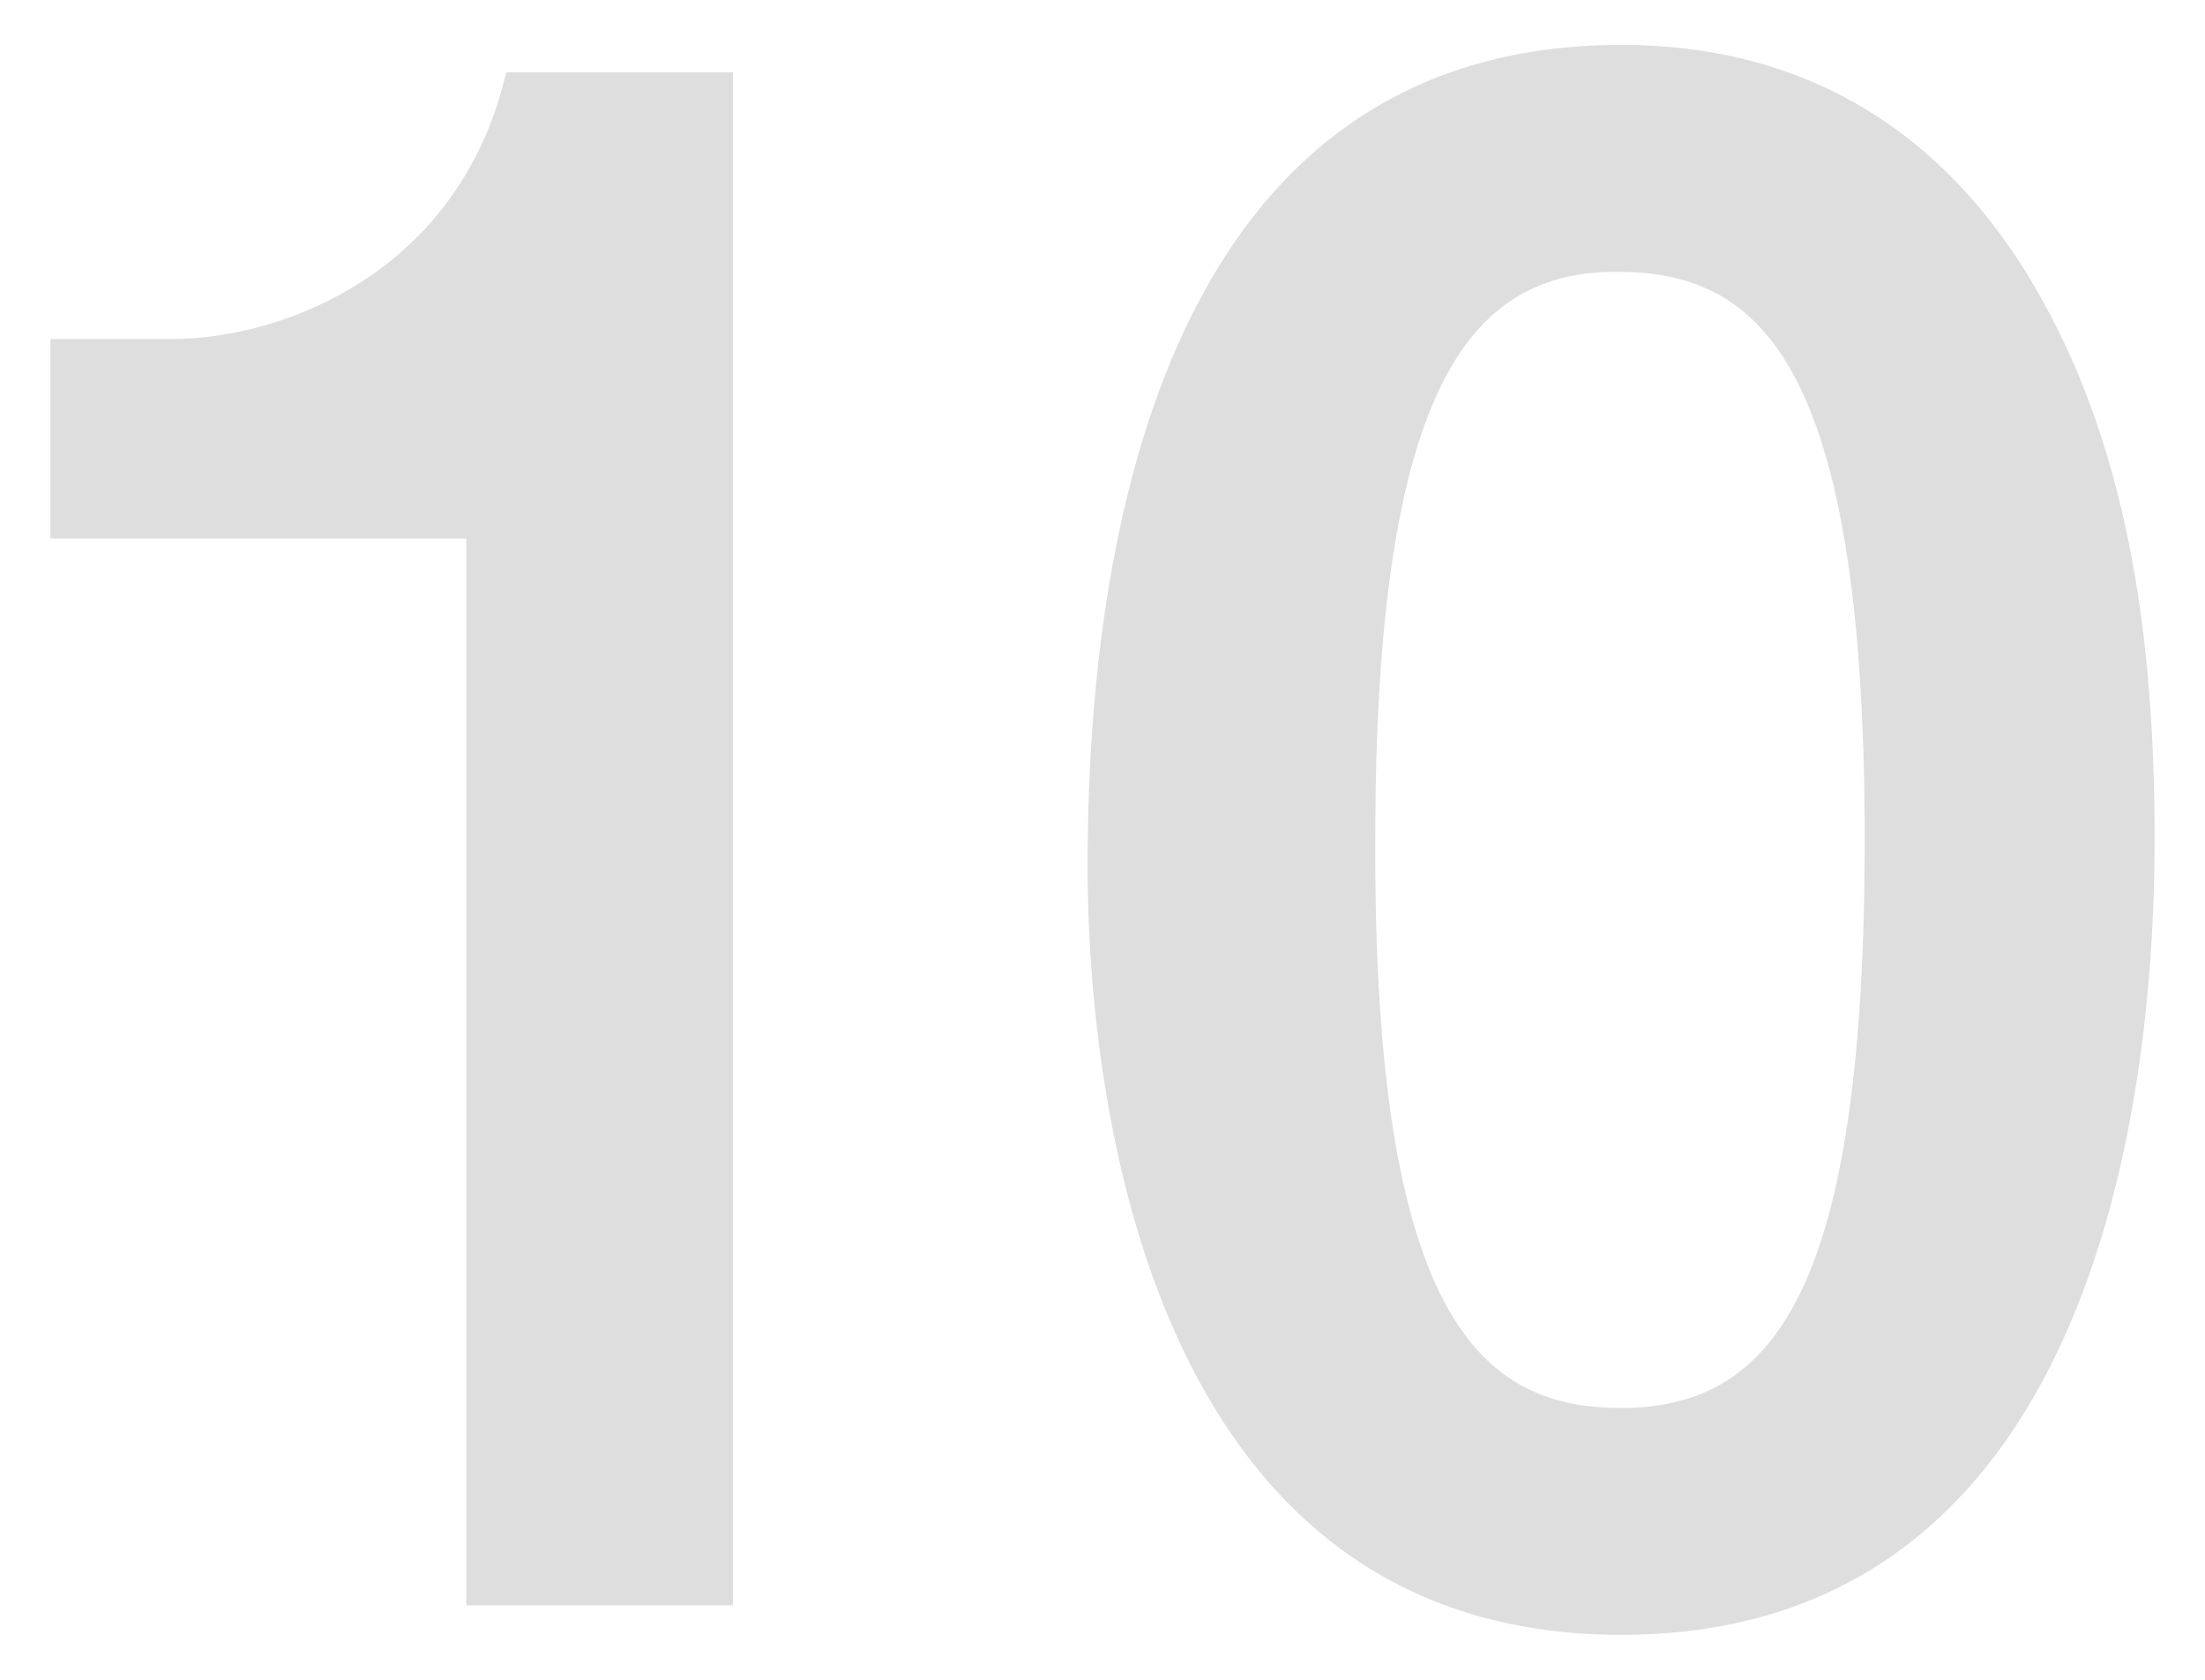
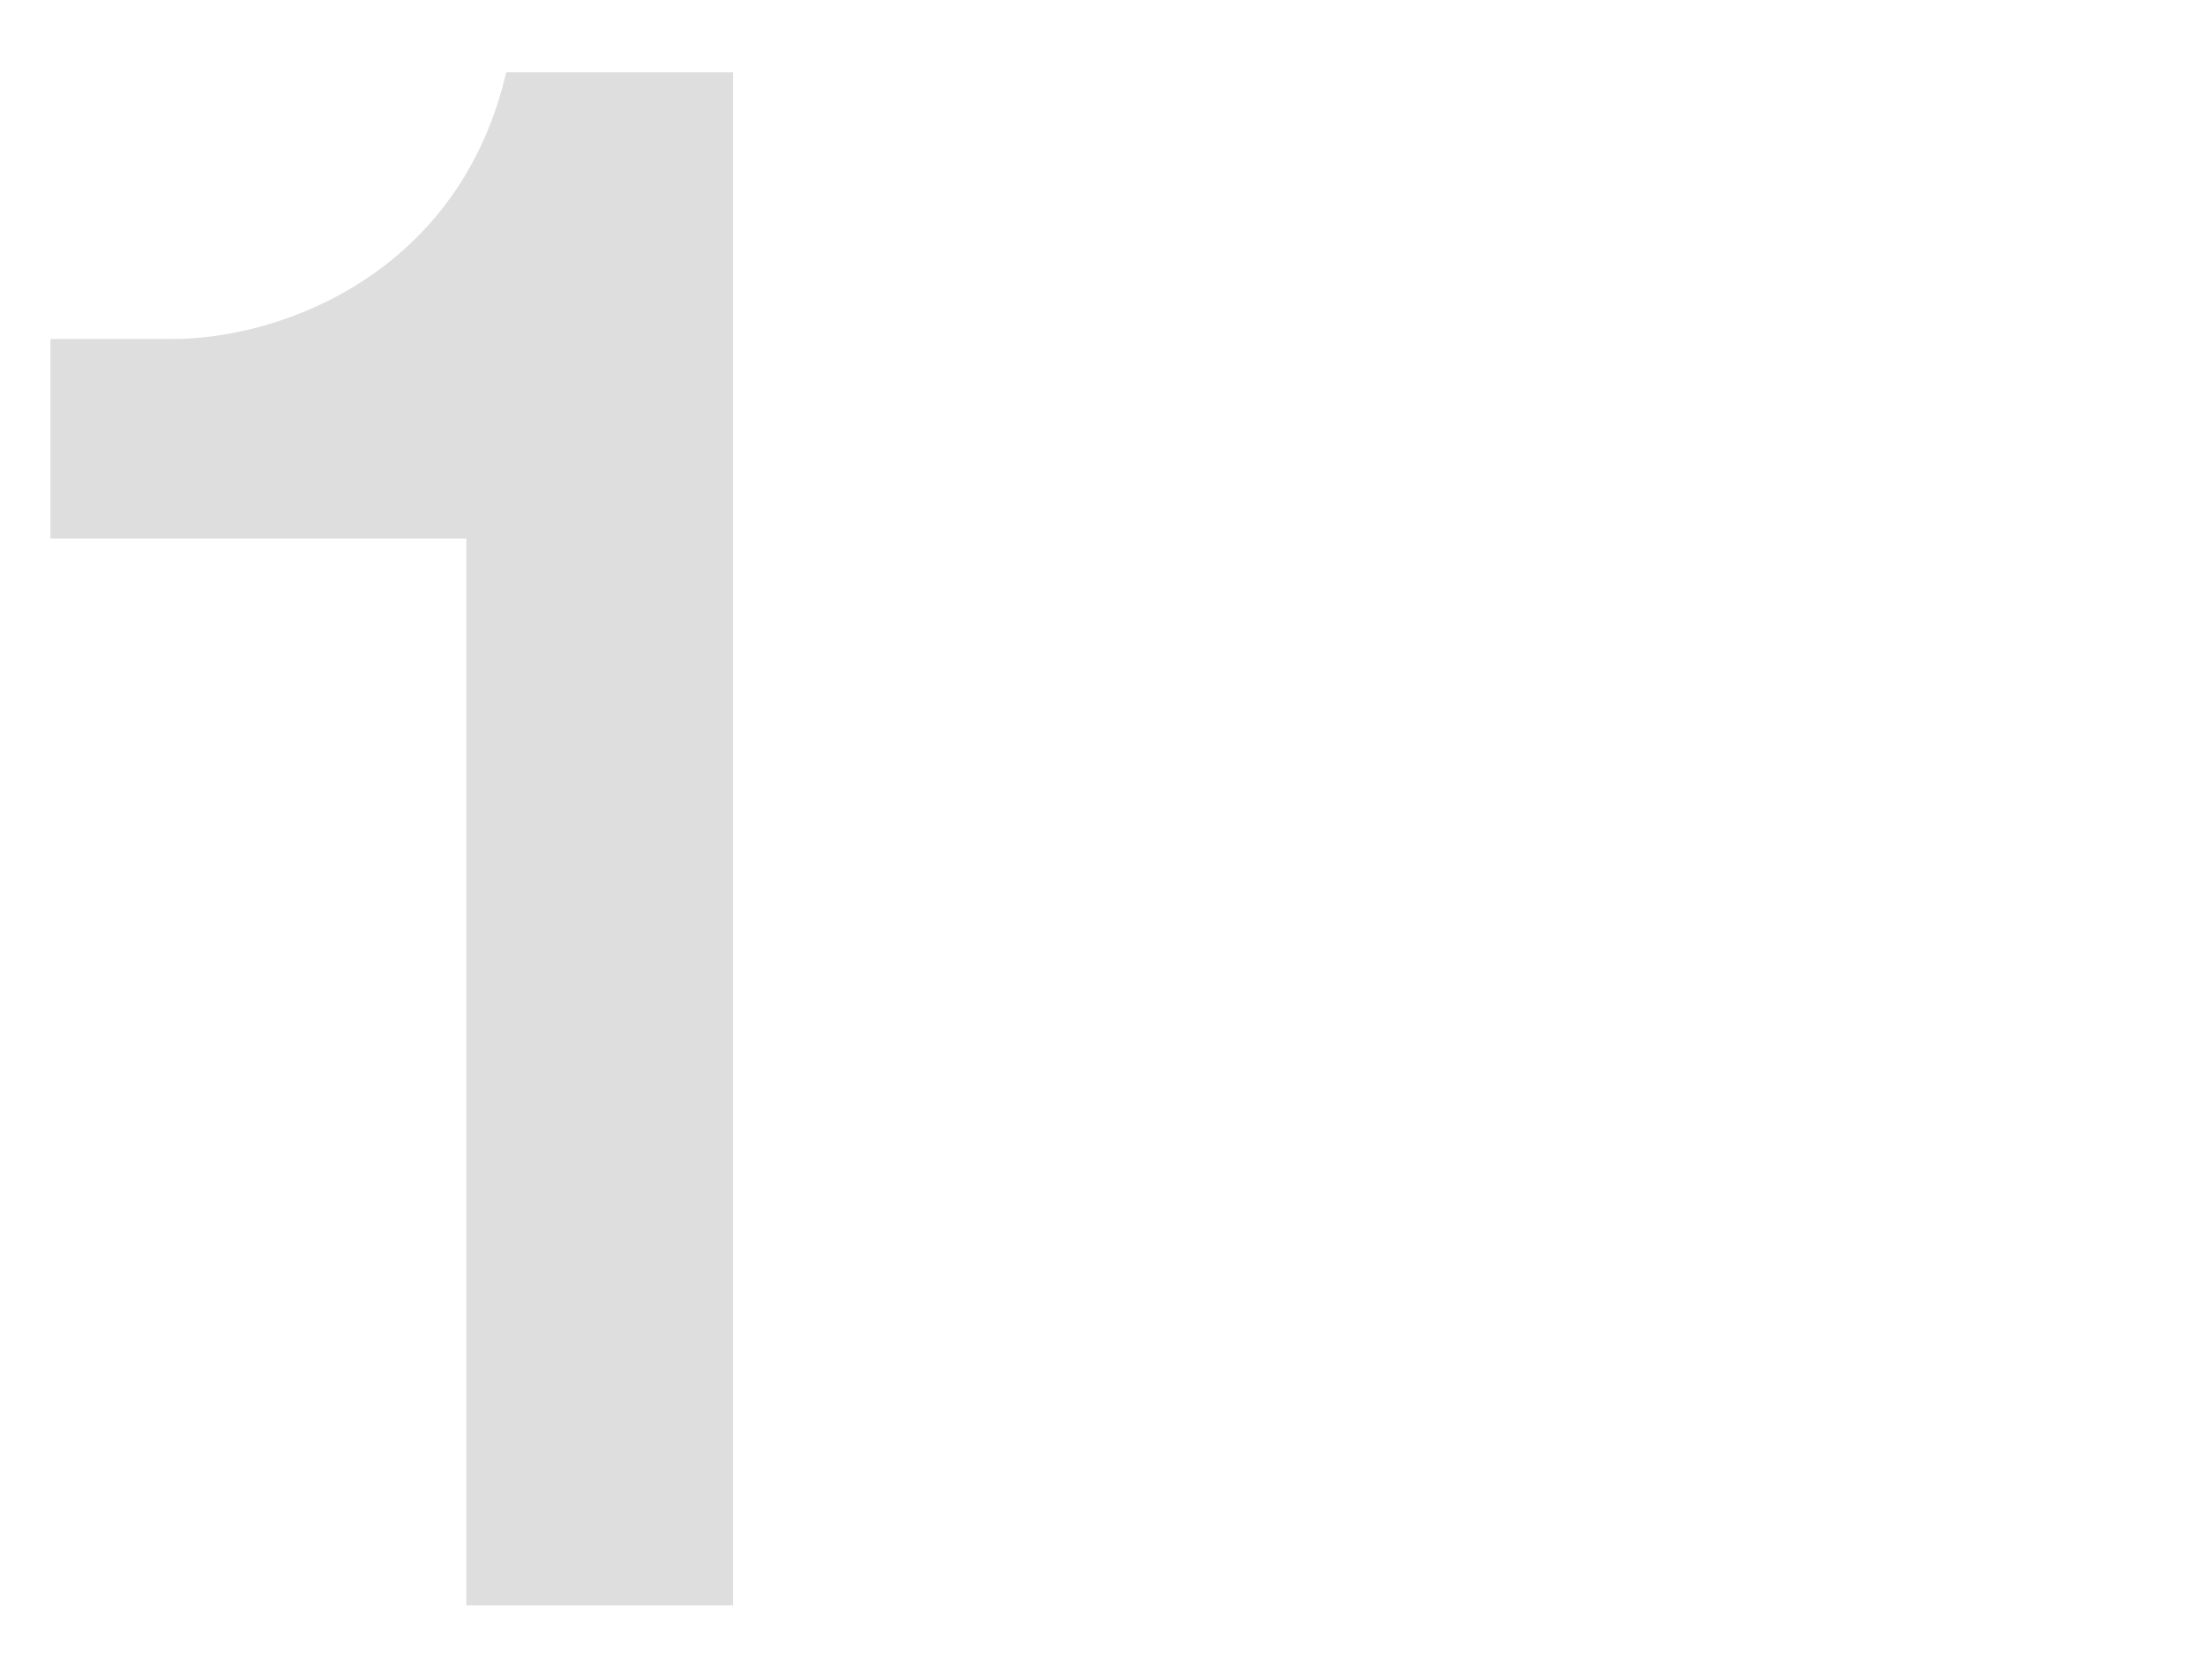
<svg xmlns="http://www.w3.org/2000/svg" version="1.1" id="レイヤー_1" x="0px" y="0px" viewBox="0 0 21 16" style="enable-background:new 0 0 21 16;" xml:space="preserve">
  <g>
    <path style="fill:#DEDEDE;" d="M4.441,15.292V5.129H0.48v-1.9h1.16c1.06,0,2.741-0.64,3.181-2.541h2.16v14.603H4.441z" />
-     <path style="fill:#DEDEDE;" d="M15.439,15.572c-4.641,0-5.081-5.441-5.081-7.322c0-2.4,0.42-7.822,5.081-7.822   c1.84,0,3.061,0.9,3.841,2.141c1,1.6,1.24,3.541,1.24,5.421C20.52,9.831,20.22,15.572,15.439,15.572z M15.399,2.589   c-1.34,0-2.301,0.98-2.301,5.401c-0.02,4.621,1.04,5.421,2.341,5.421c1.46,0,2.32-1.12,2.32-5.421   C17.759,3.369,16.719,2.589,15.399,2.589z" />
  </g>
</svg>